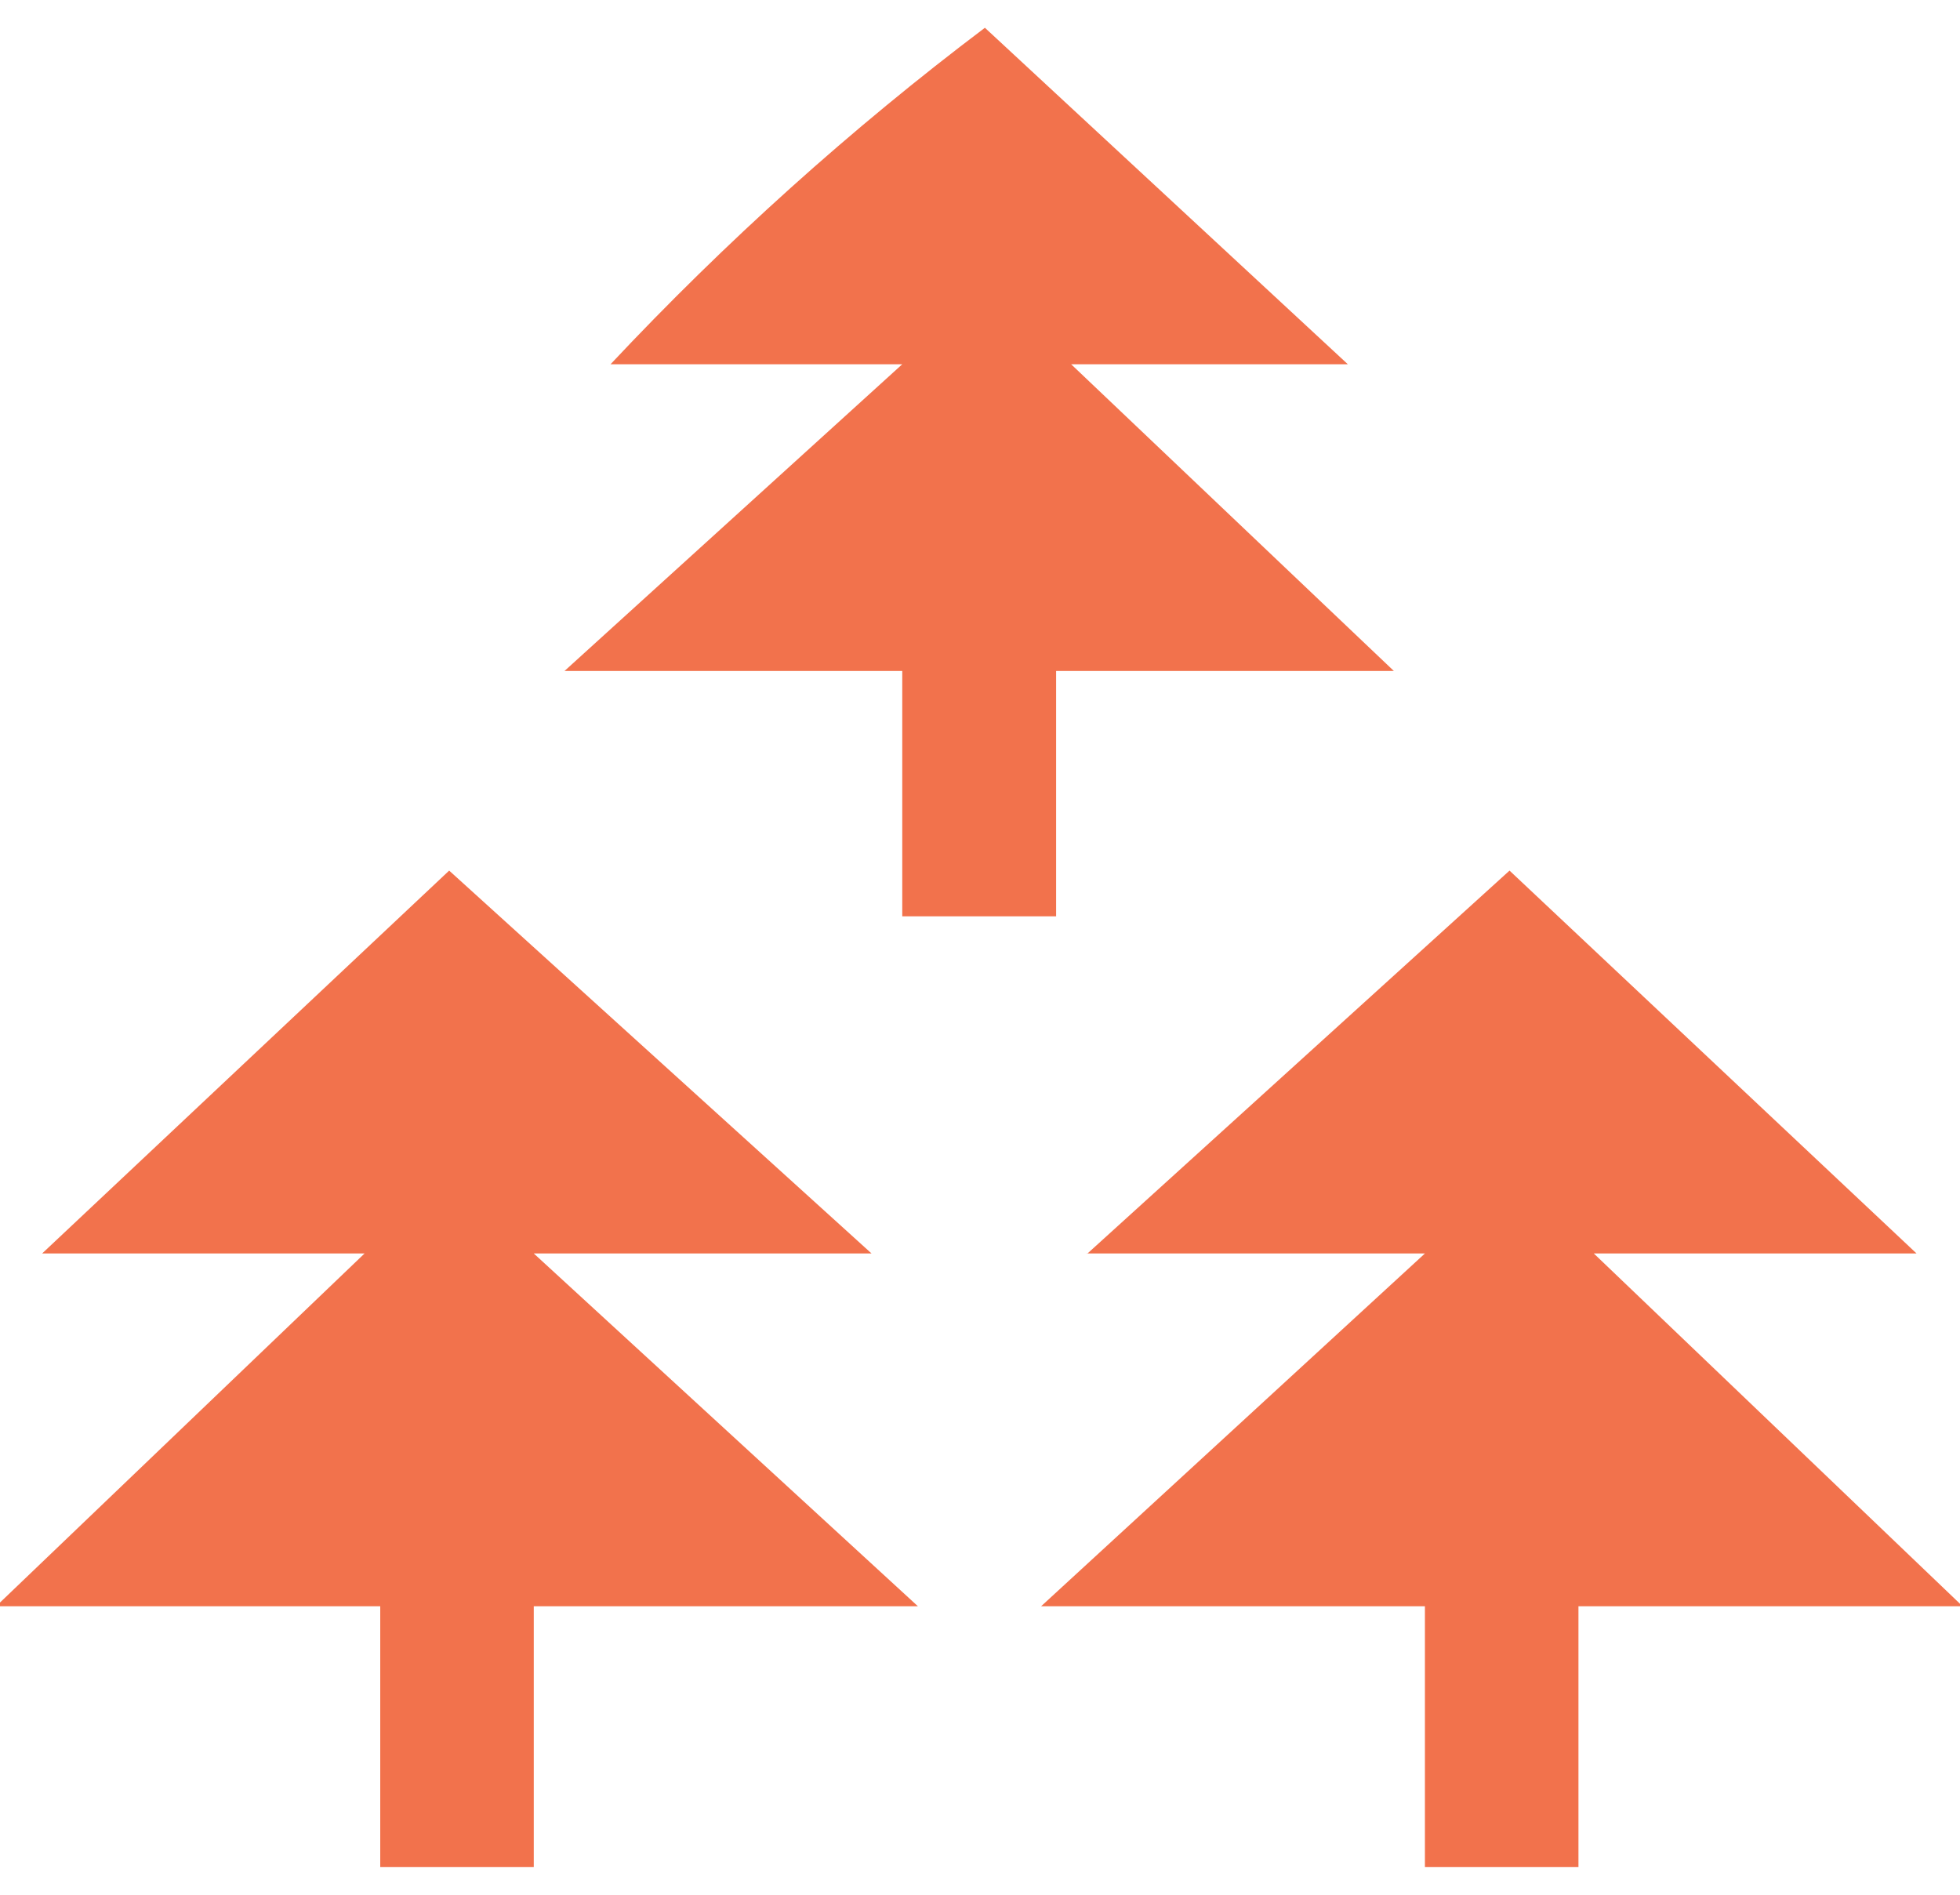
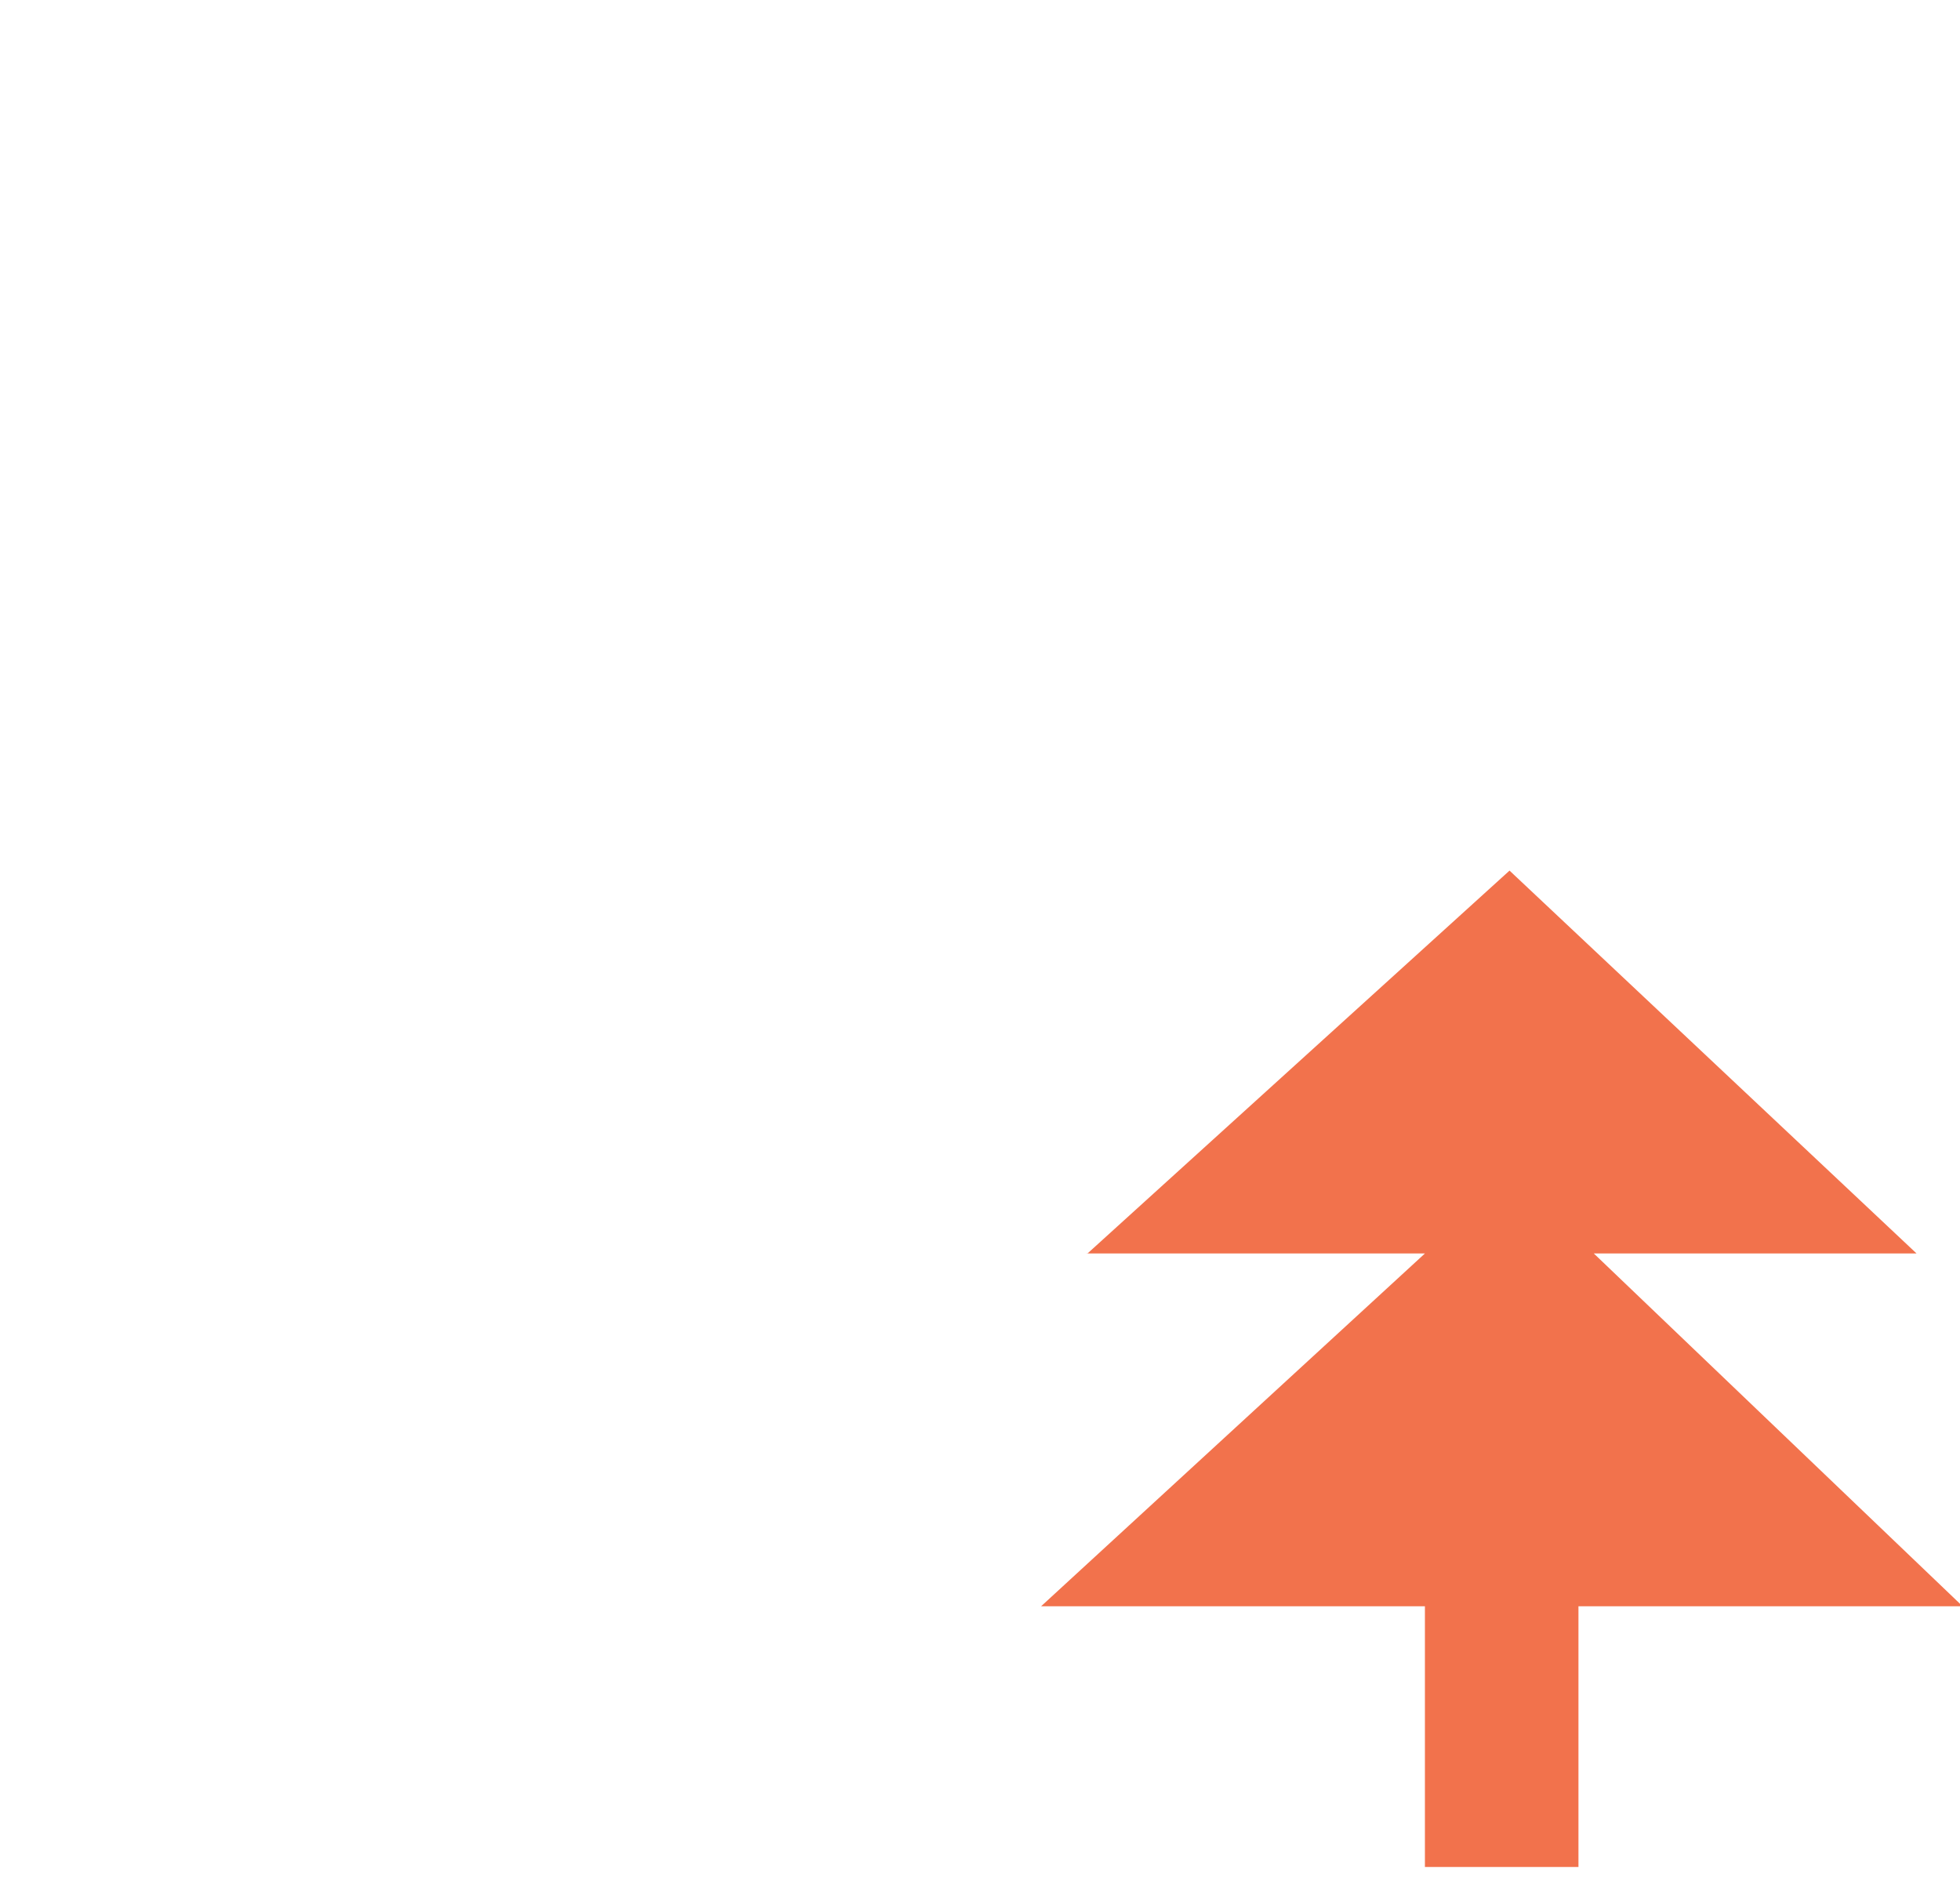
<svg xmlns="http://www.w3.org/2000/svg" id="_レイヤー_1" viewBox="0 0 60 58">
  <defs>
    <style>.cls-1{fill:#f2724c;}</style>
  </defs>
-   <path id="_パス_7651" class="cls-1" d="M1.29,38.37h9.87L-.12,49.17h11.76v7.98h4.7v-7.98h11.76l-11.76-10.8h10.34l-12.93-11.72L1.29,38.37Z" />
  <path id="_パス_7652" class="cls-1" d="M33.27,38.37h10.35l-11.75,10.8h11.75v7.98h4.7v-7.98h11.76l-11.29-10.8h9.88l-12.46-11.72-12.93,11.73Z" />
  <g id="_グループ_3942">
-     <path id="_パス_7653" class="cls-1" d="M41.26,11.15h-8.47l9.88,9.39h-10.34v7.51h-4.71v-7.51h-10.34l10.34-9.39h-8.93c3.52-3.75,7.35-7.2,11.46-10.3l11.11,10.3Z" />
-   </g>
+     </g>
</svg>